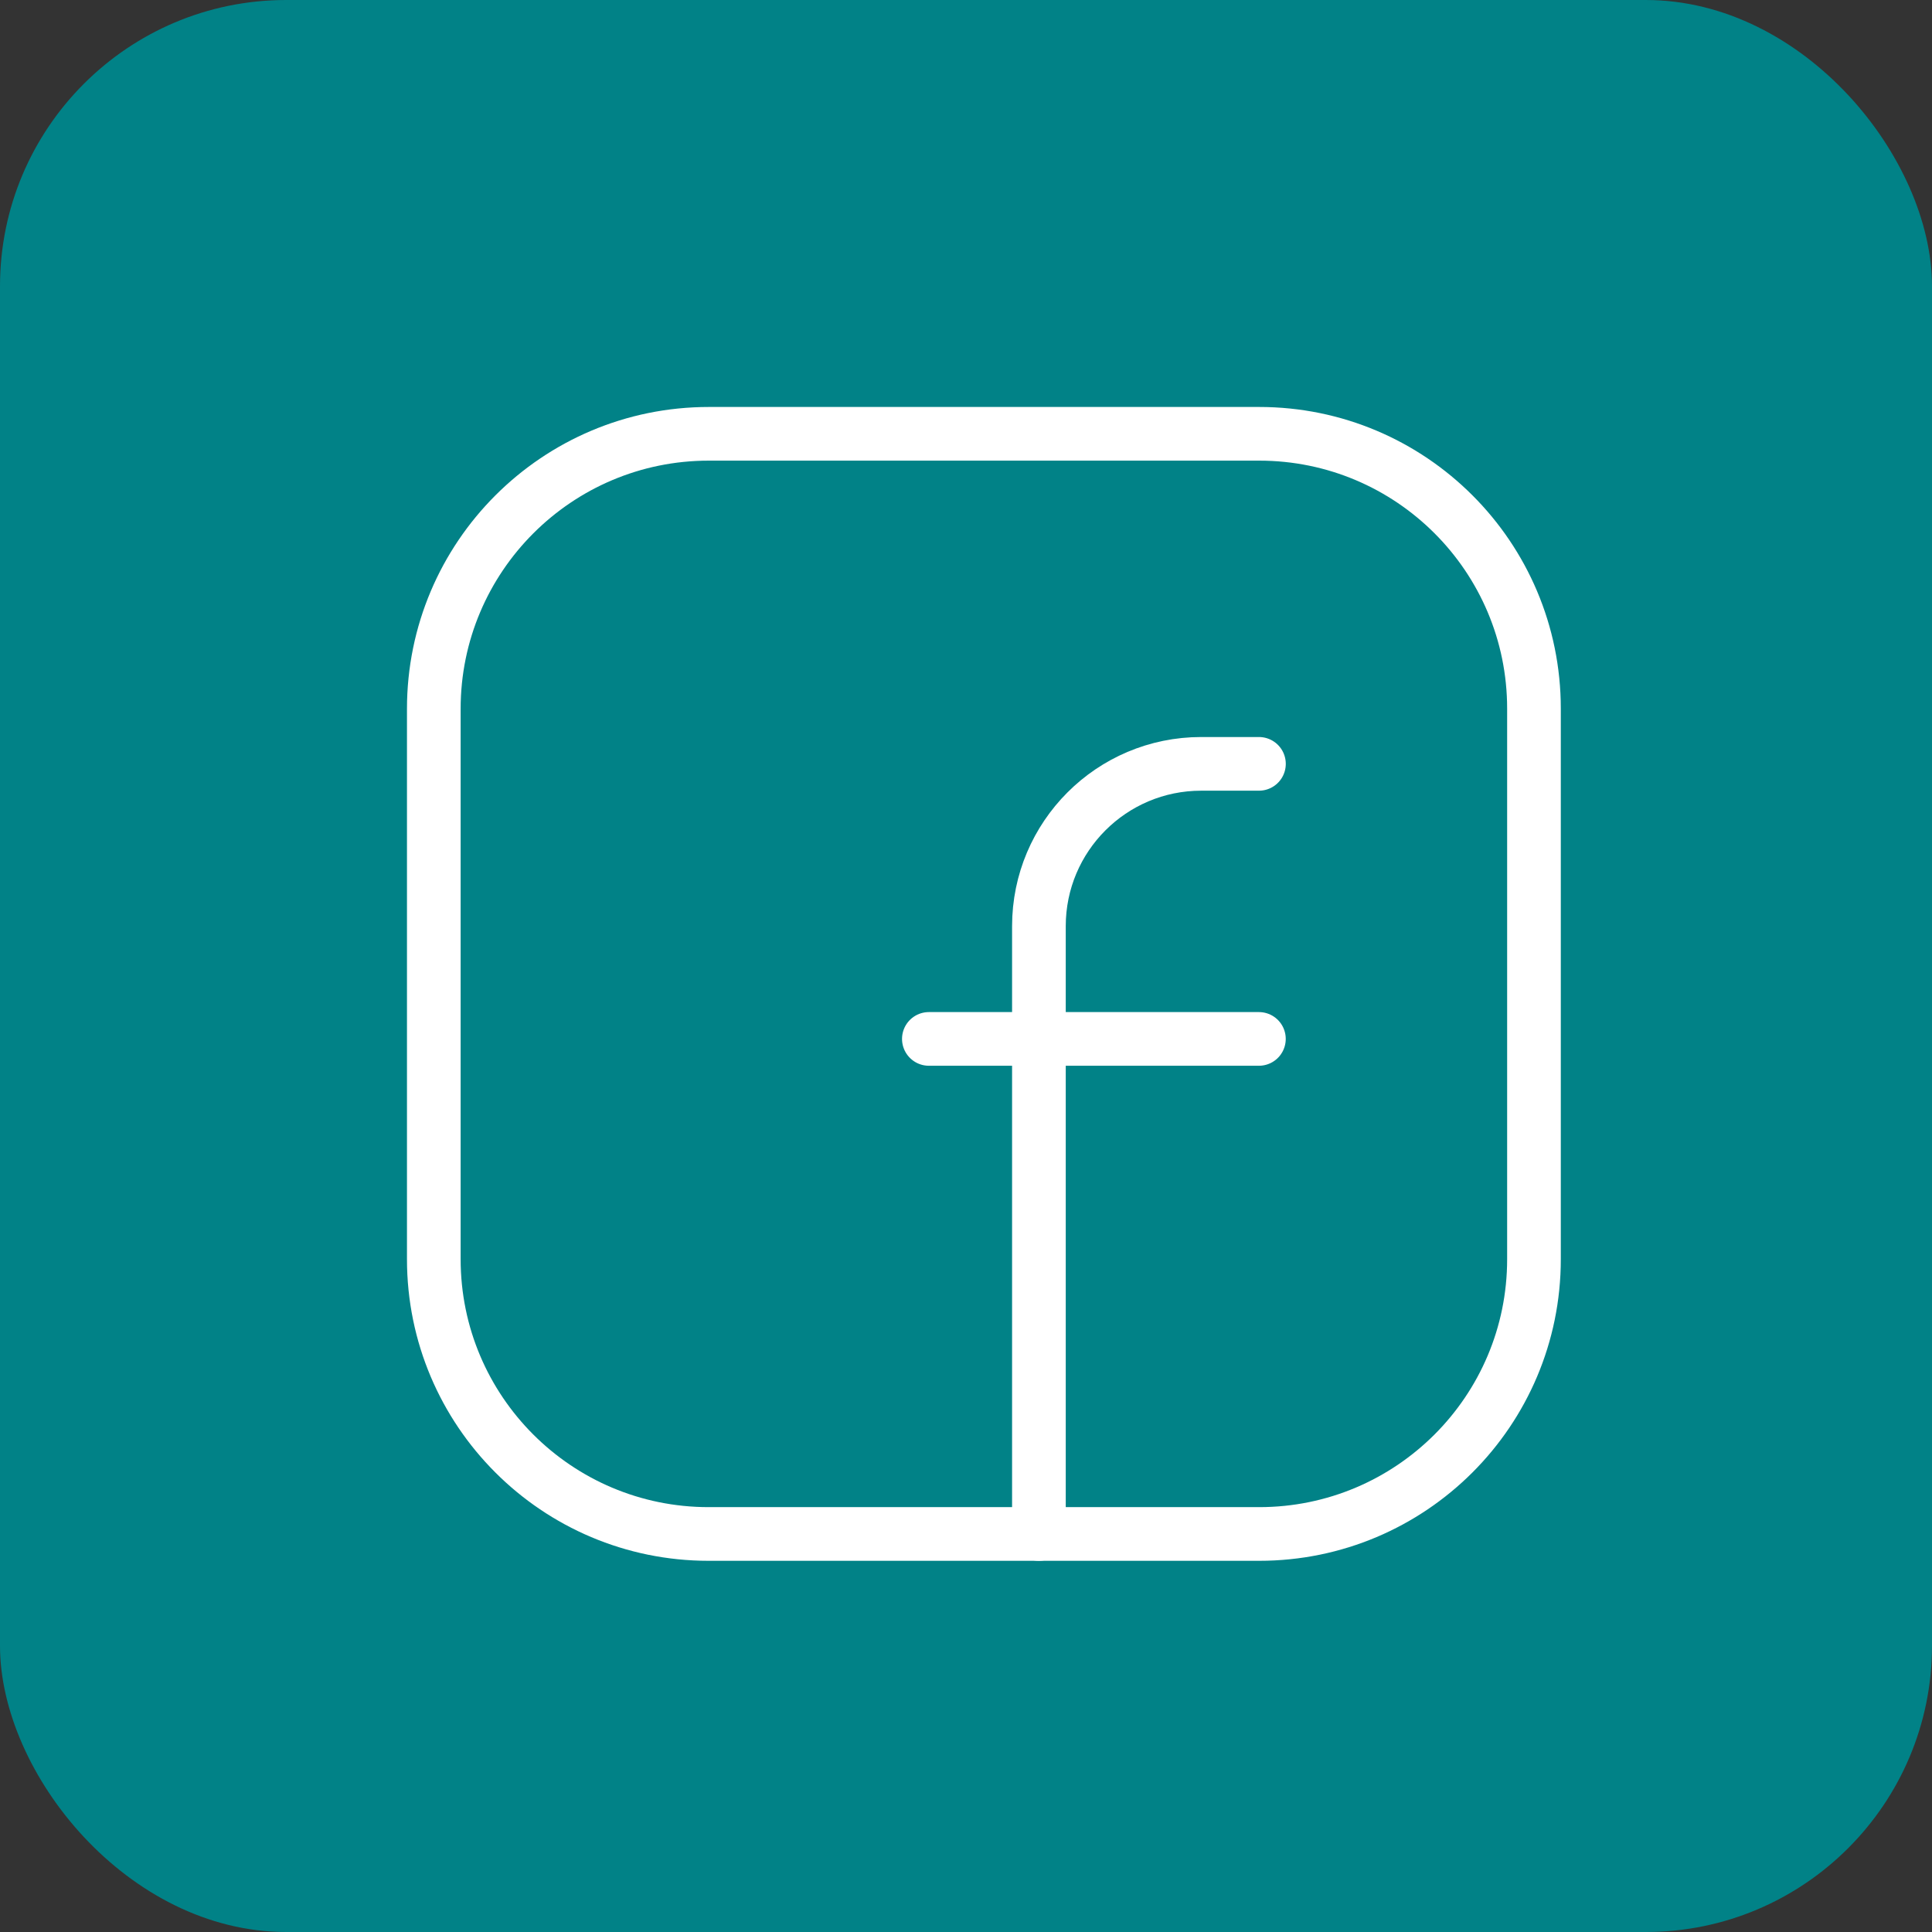
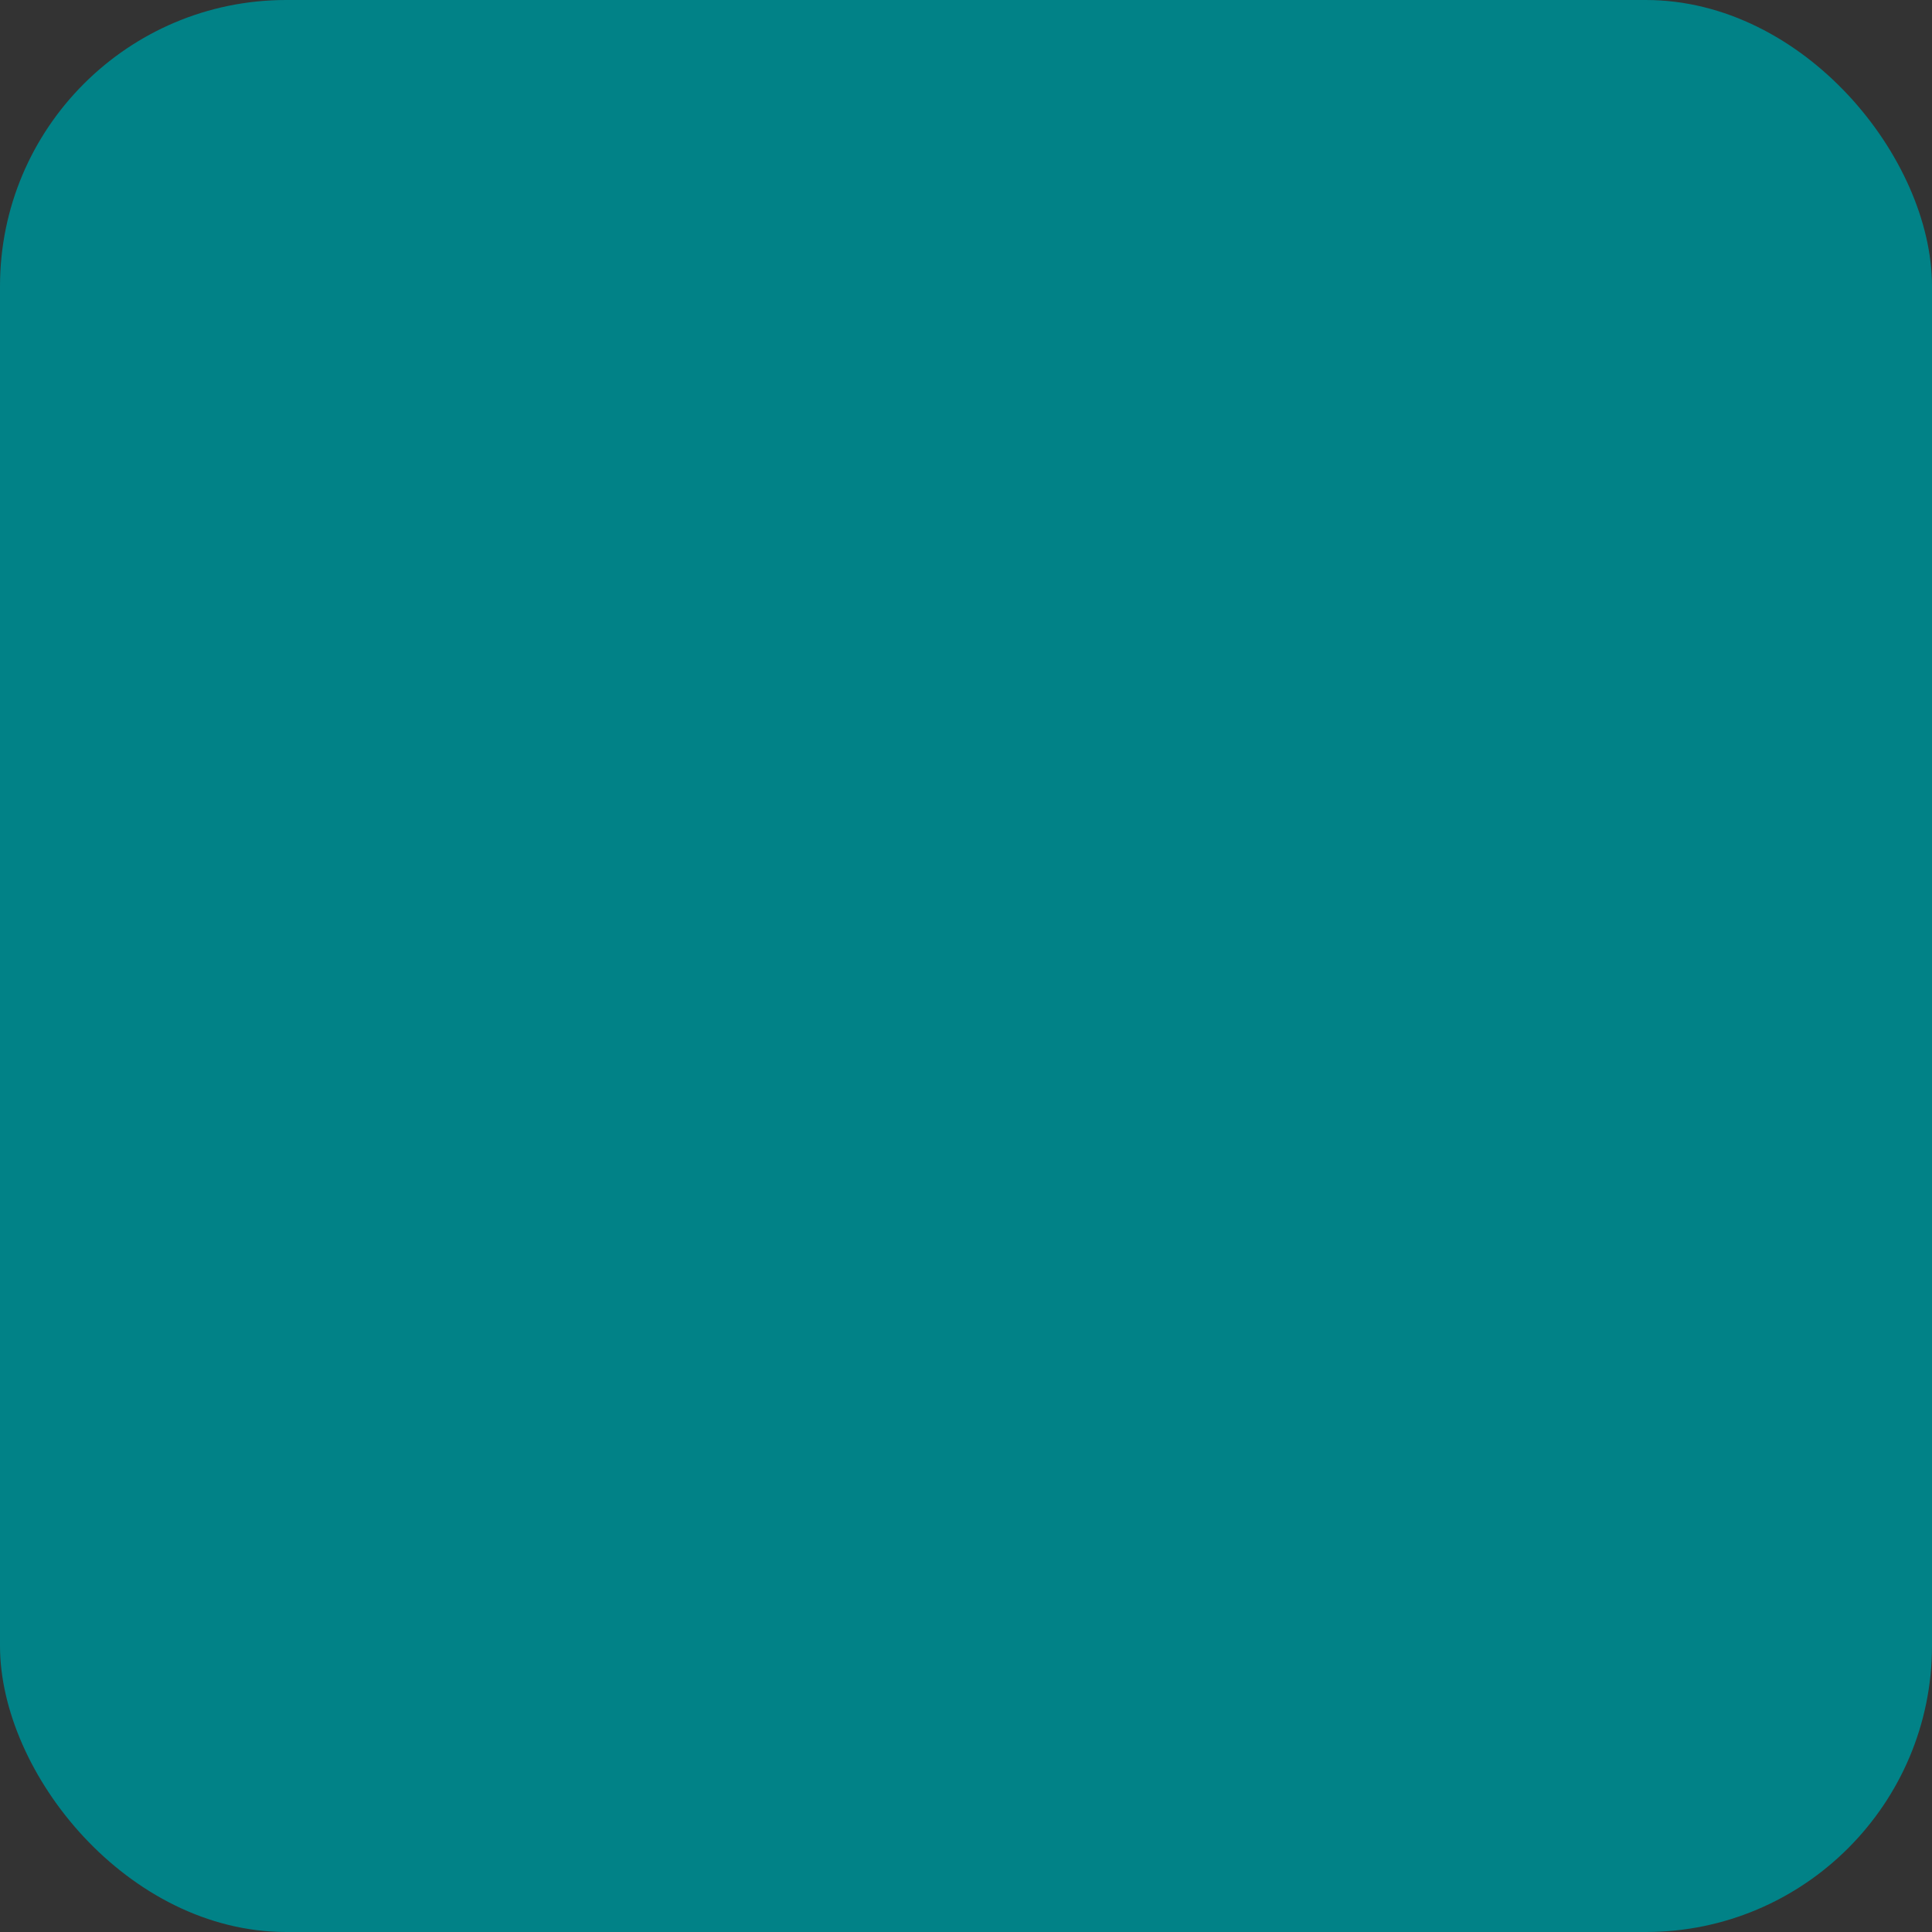
<svg xmlns="http://www.w3.org/2000/svg" width="54" height="54" viewBox="0 0 54 54" fill="none">
  <rect x="0" y="0" width="54" height="54" fill="#333333" stroke="none" />
  <rect width="54" height="54" rx="8" fill="#018287" />
  <g clip-path="url(#clip0_458_1499)">
-     <path fill-rule="evenodd" clip-rule="evenodd" d="M19.812 12.125H35.194C39.436 12.125 42.875 15.564 42.875 19.806V35.196C42.875 39.436 39.436 42.875 35.194 42.875H19.806C15.564 42.875 12.125 39.436 12.125 35.194V19.812C12.125 15.567 15.567 12.125 19.812 12.125Z" stroke="white" stroke-width="1.5" stroke-linecap="round" stroke-linejoin="round" />
    <path d="M25.962 29.038H35.187" stroke="white" stroke-width="1.5" stroke-linecap="round" stroke-linejoin="round" />
    <path d="M35.188 21.35H33.573C31.069 21.35 29.038 23.381 29.038 25.886V27.5V42.875" stroke="white" stroke-width="1.5" stroke-linecap="round" stroke-linejoin="round" />
  </g>
  <defs>
    <clipPath id="clip0_458_1499">
-       <rect width="41" height="41" fill="white" transform="translate(7 7)" />
-     </clipPath>
+       </clipPath>
  </defs>
</svg>